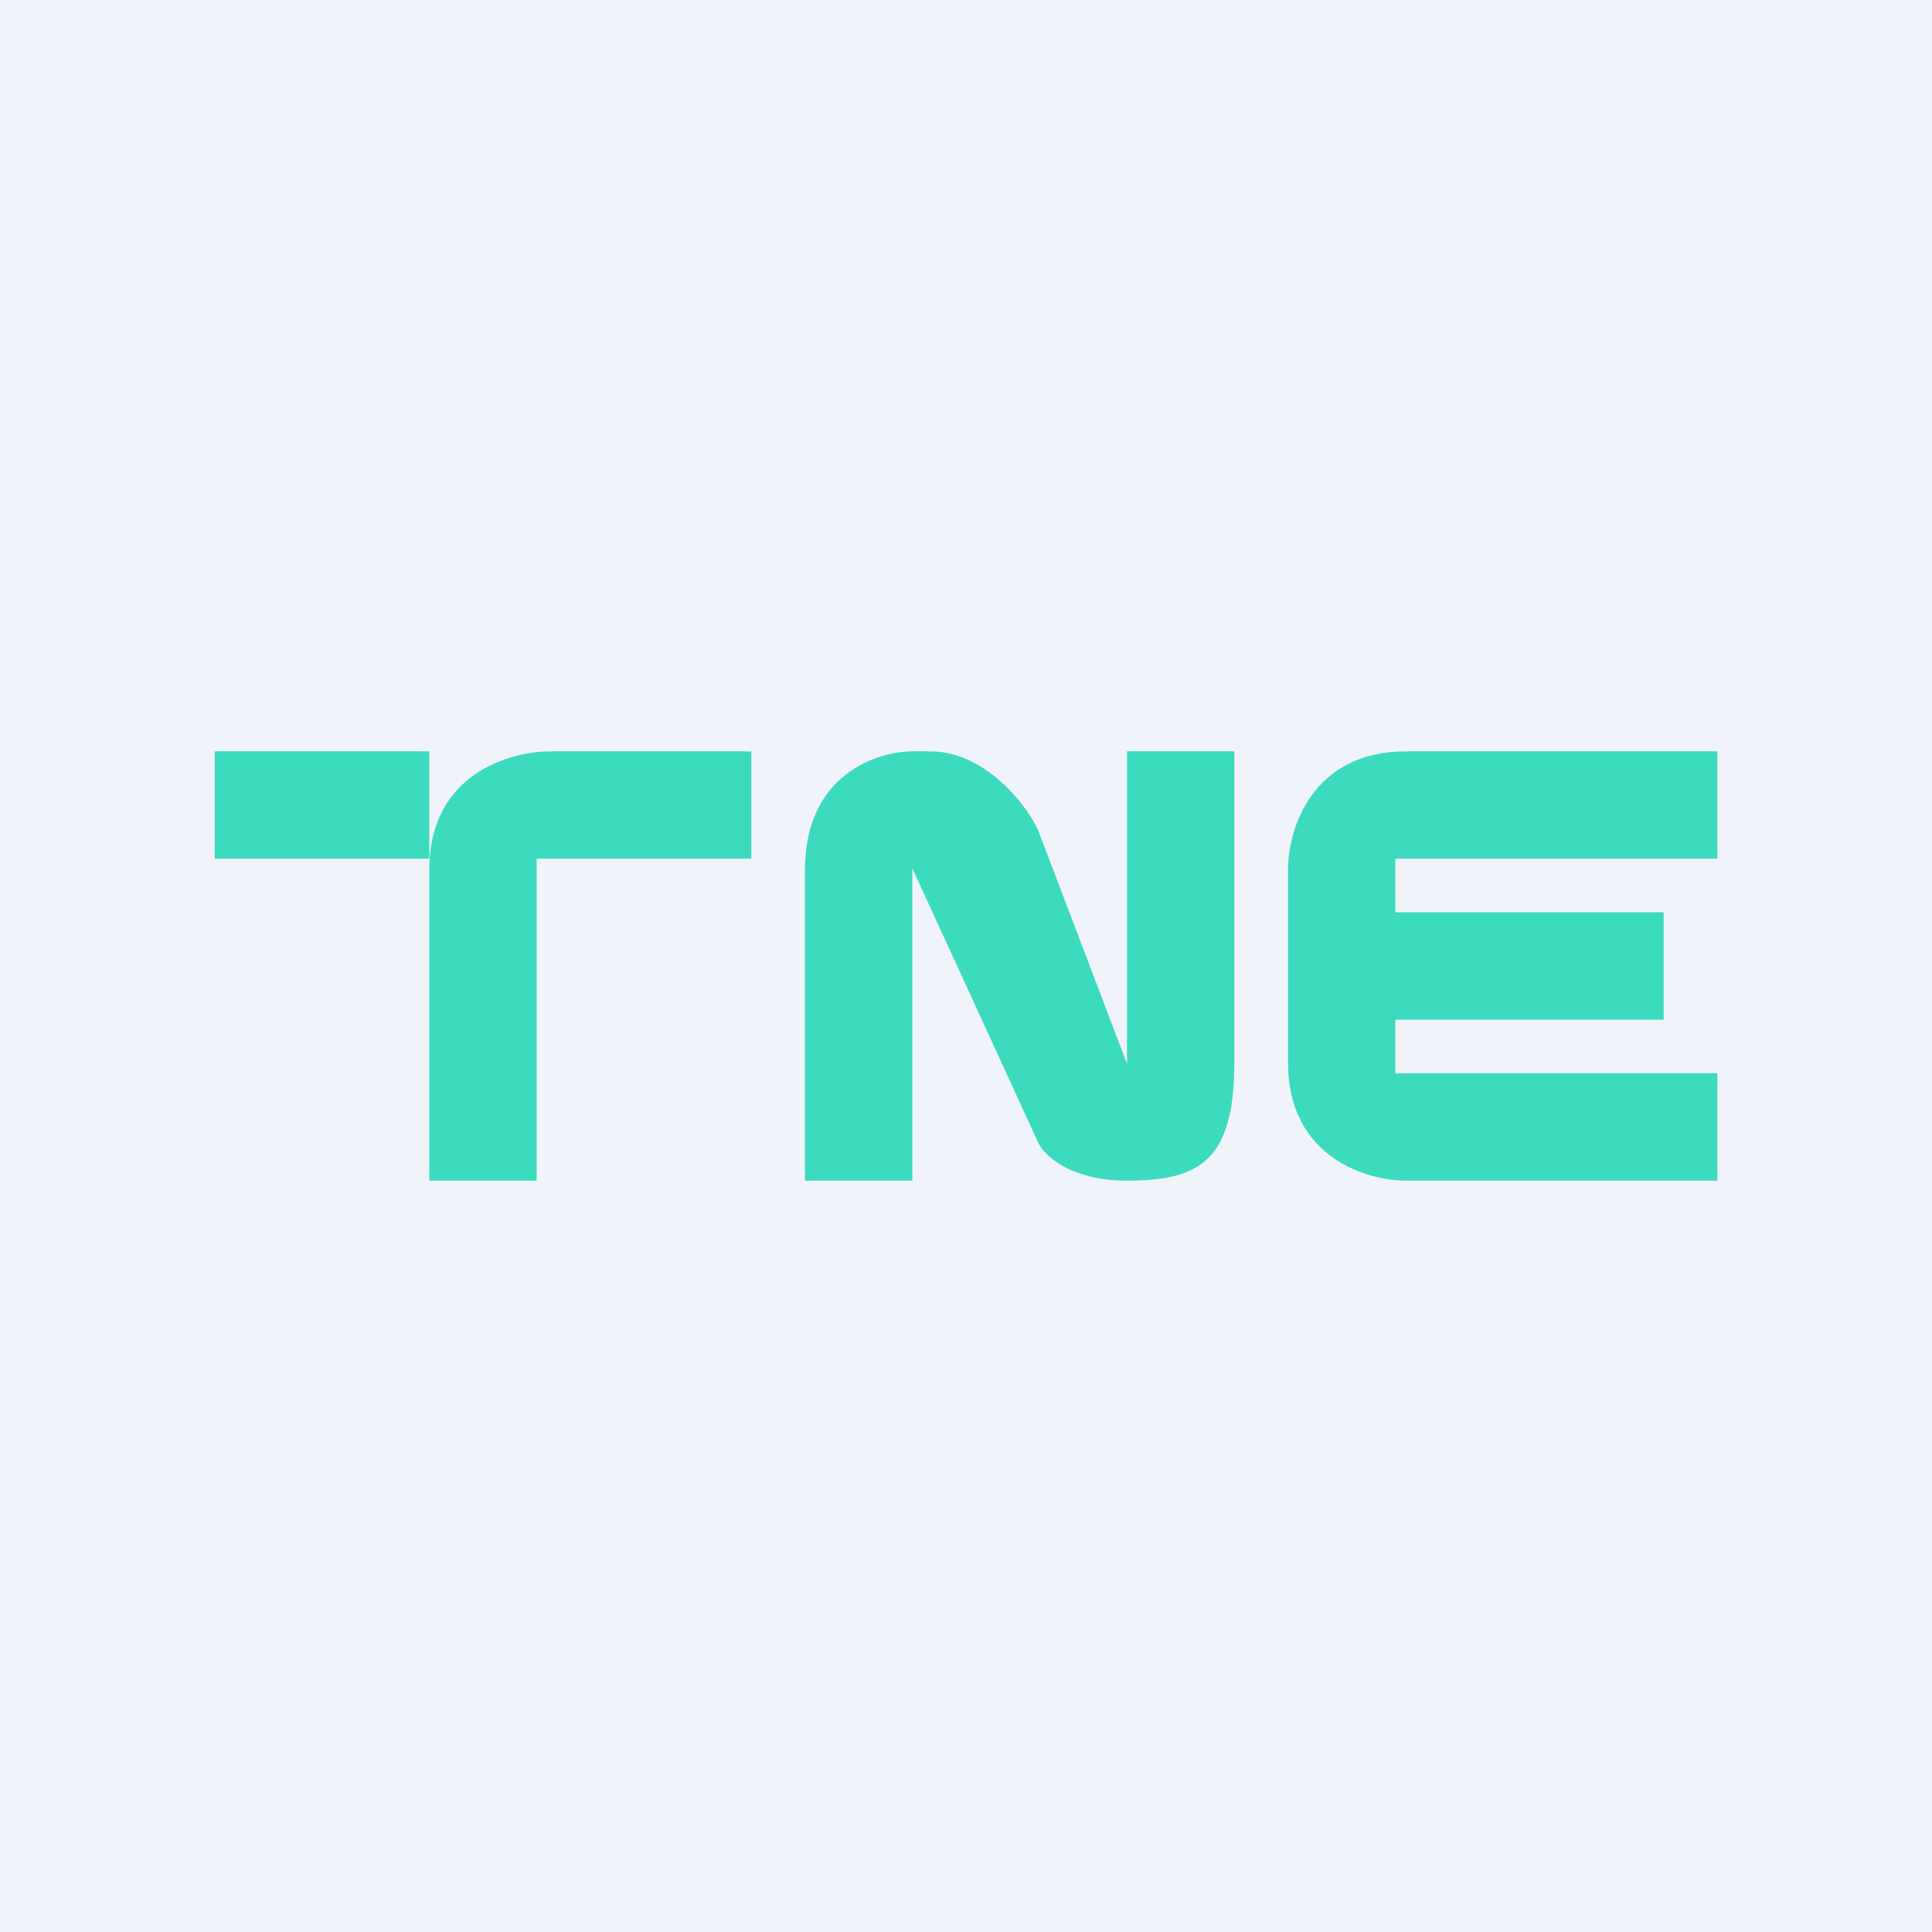
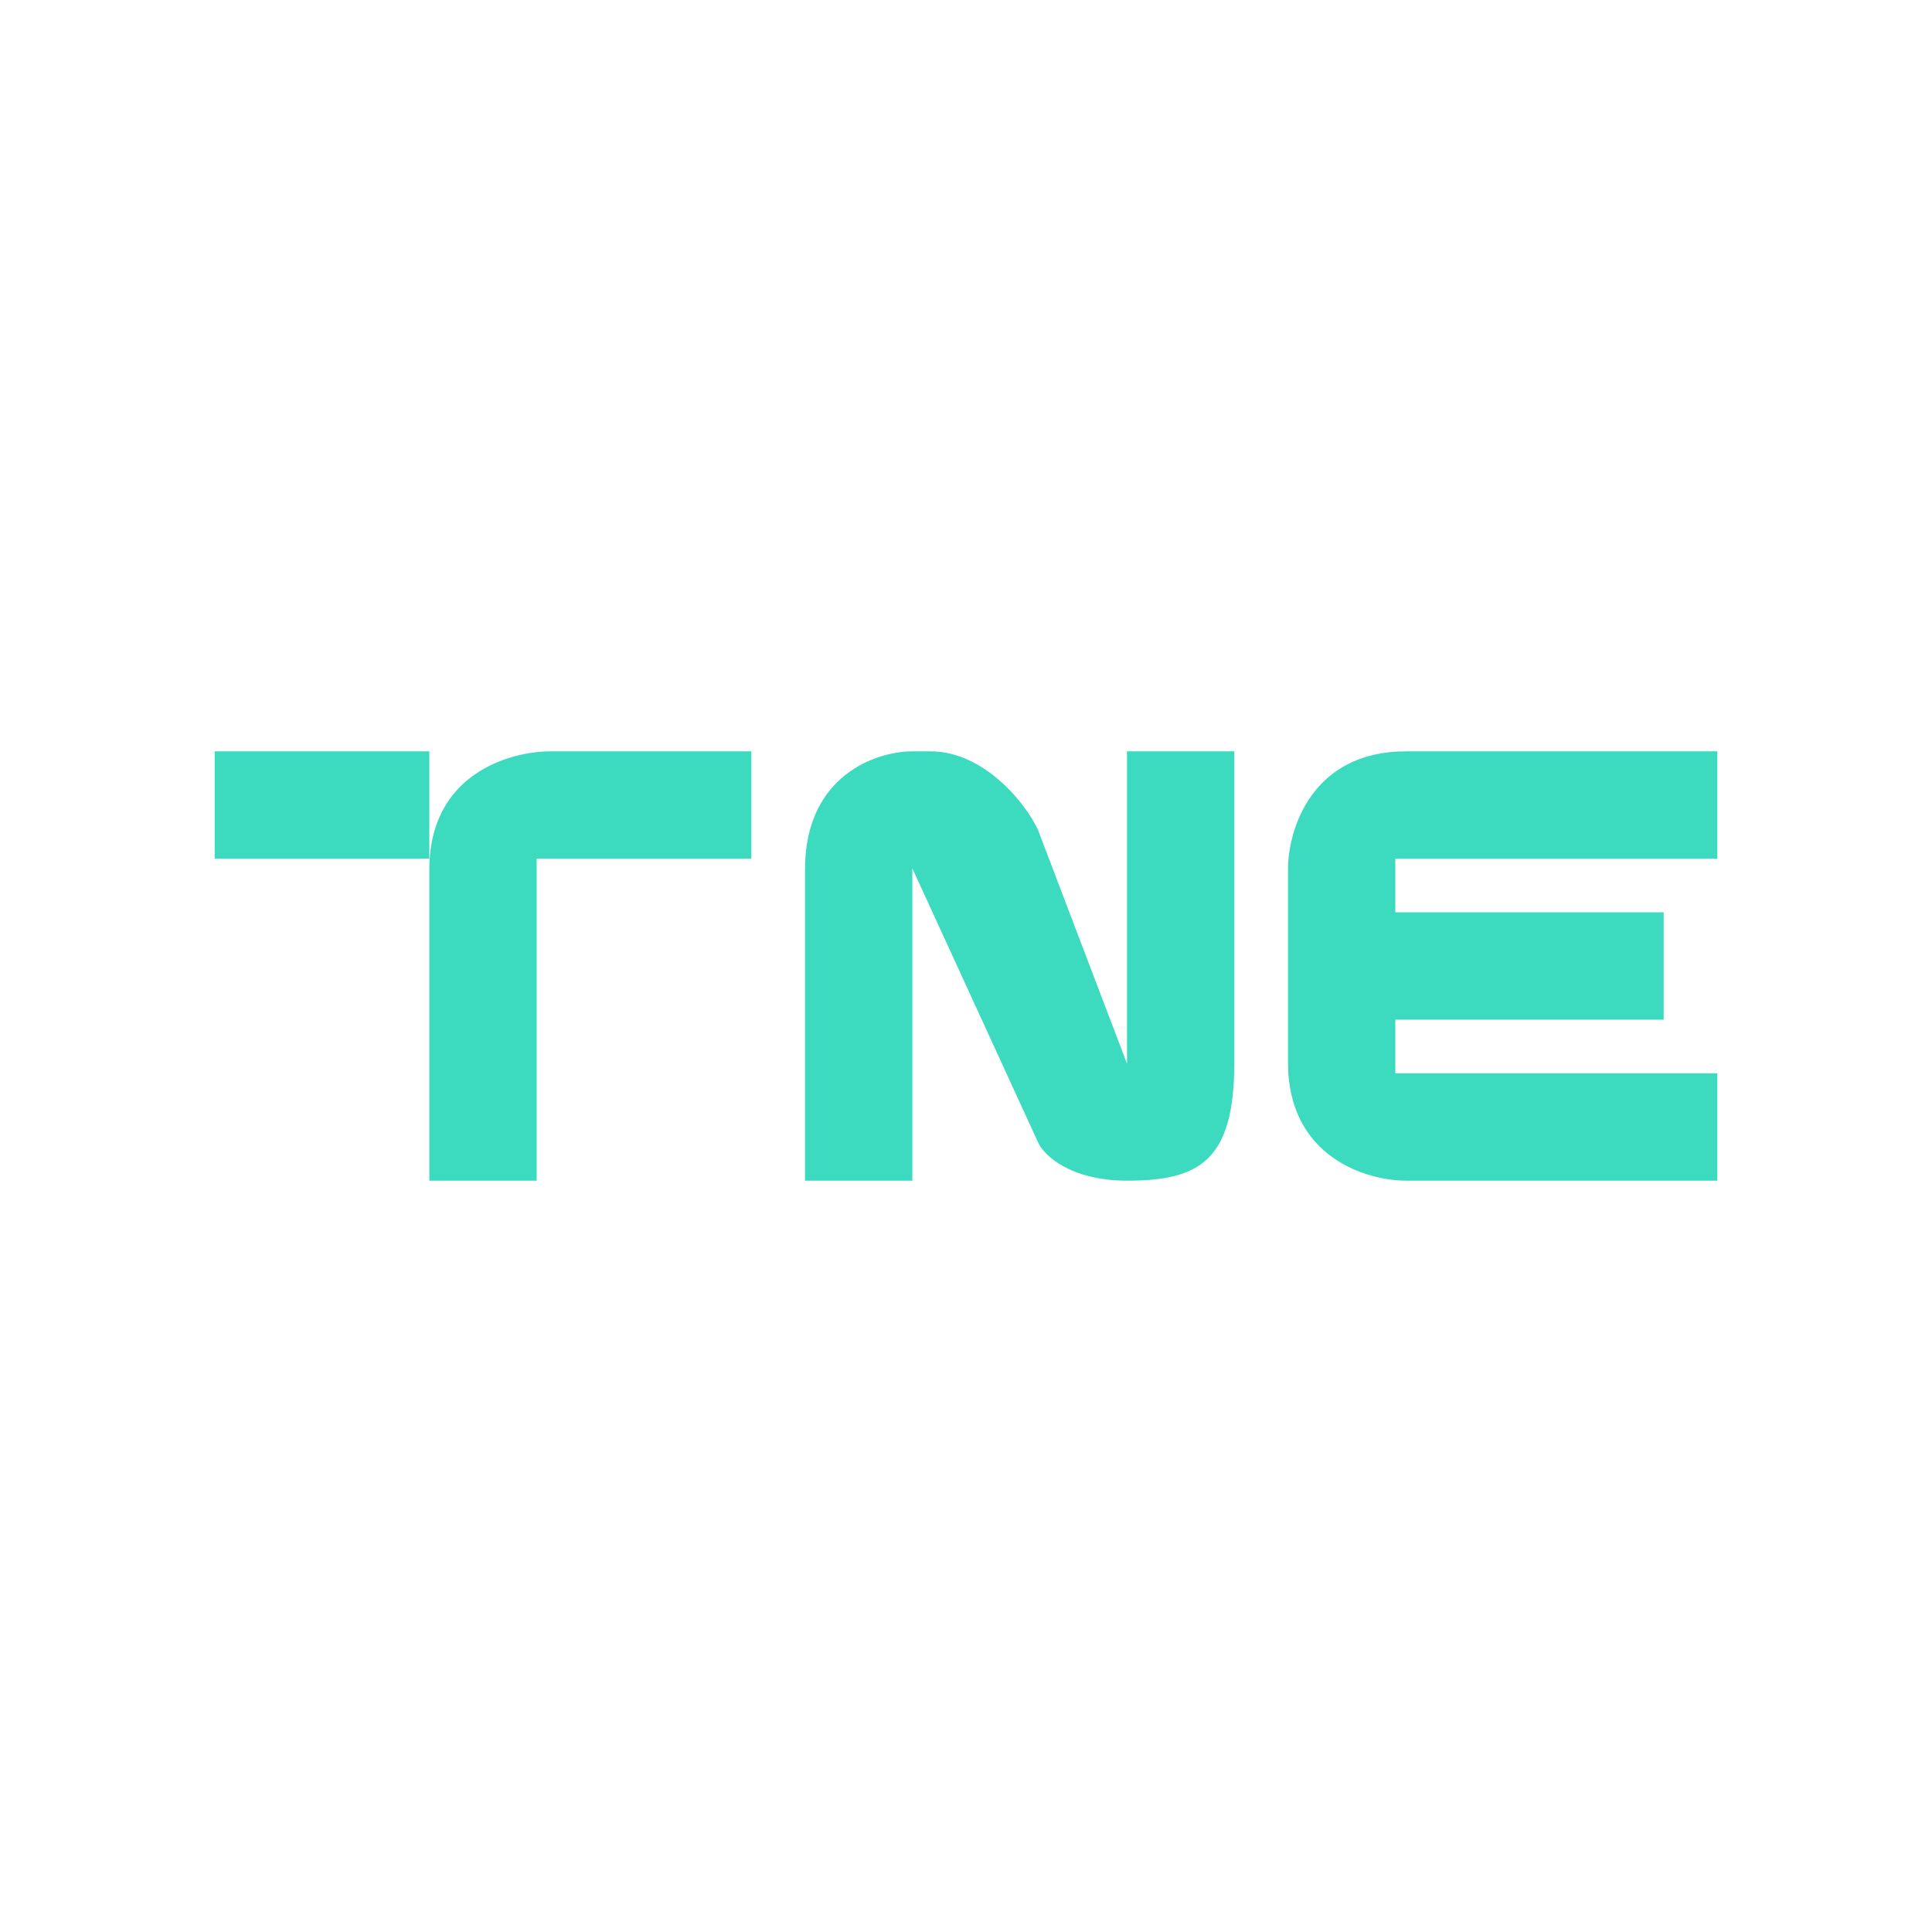
<svg xmlns="http://www.w3.org/2000/svg" width="18" height="18" viewBox="0 0 18 18">
-   <path fill="#F0F3FA" d="M0 0h18v18H0z" />
  <path d="M7 8H5v3H4V8.1C4 7.21 4.75 7 5.13 7H7v1Zm1.67-1c.5 0 .89.49 1 .73l.83 2.18V7h1v2.9c0 .92-.33 1.1-1 1.1-.53 0-.78-.24-.83-.36L8.5 8.09V11h-1V8.1c0-.88.67-1.1 1-1.1h.17ZM16 8h-3v.5h2.5v1H13v.5h3v1h-2.9c-.37 0-1.1-.22-1.1-1.1V8.1c0-.37.22-1.1 1.1-1.1H16v1ZM4 8H2V7h2v1Z" fill="#3CDBC0" />
</svg>